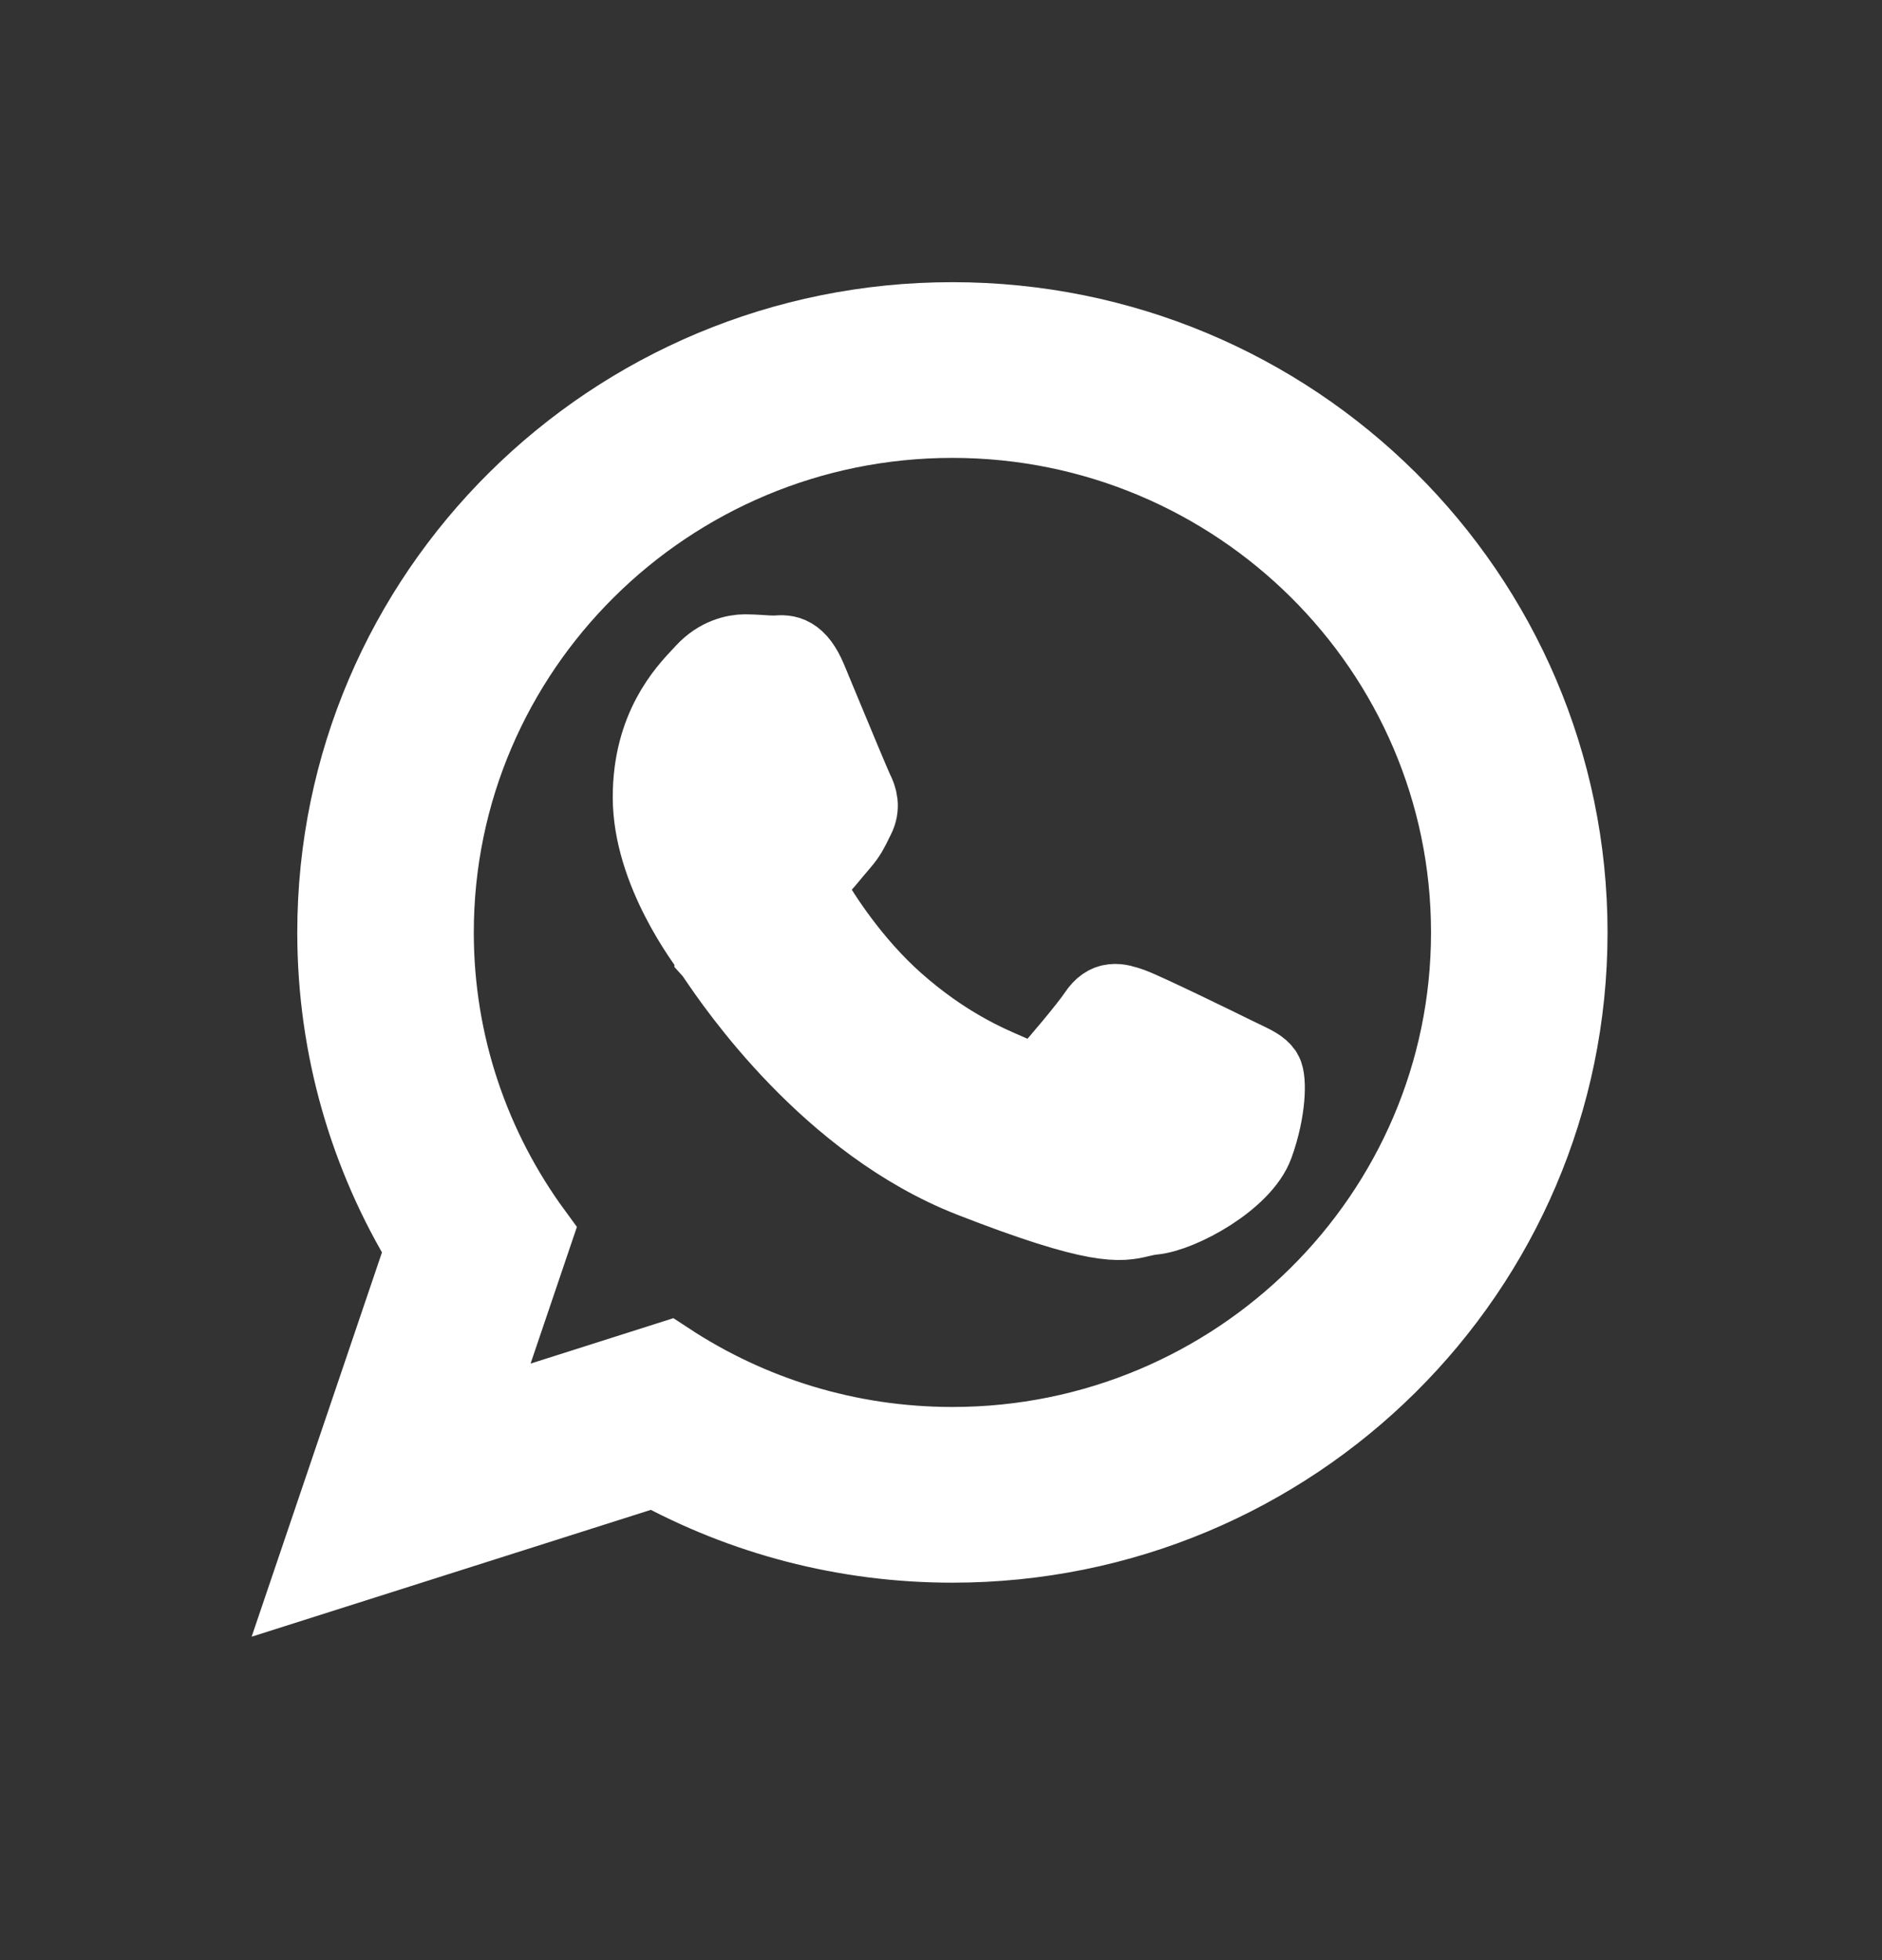
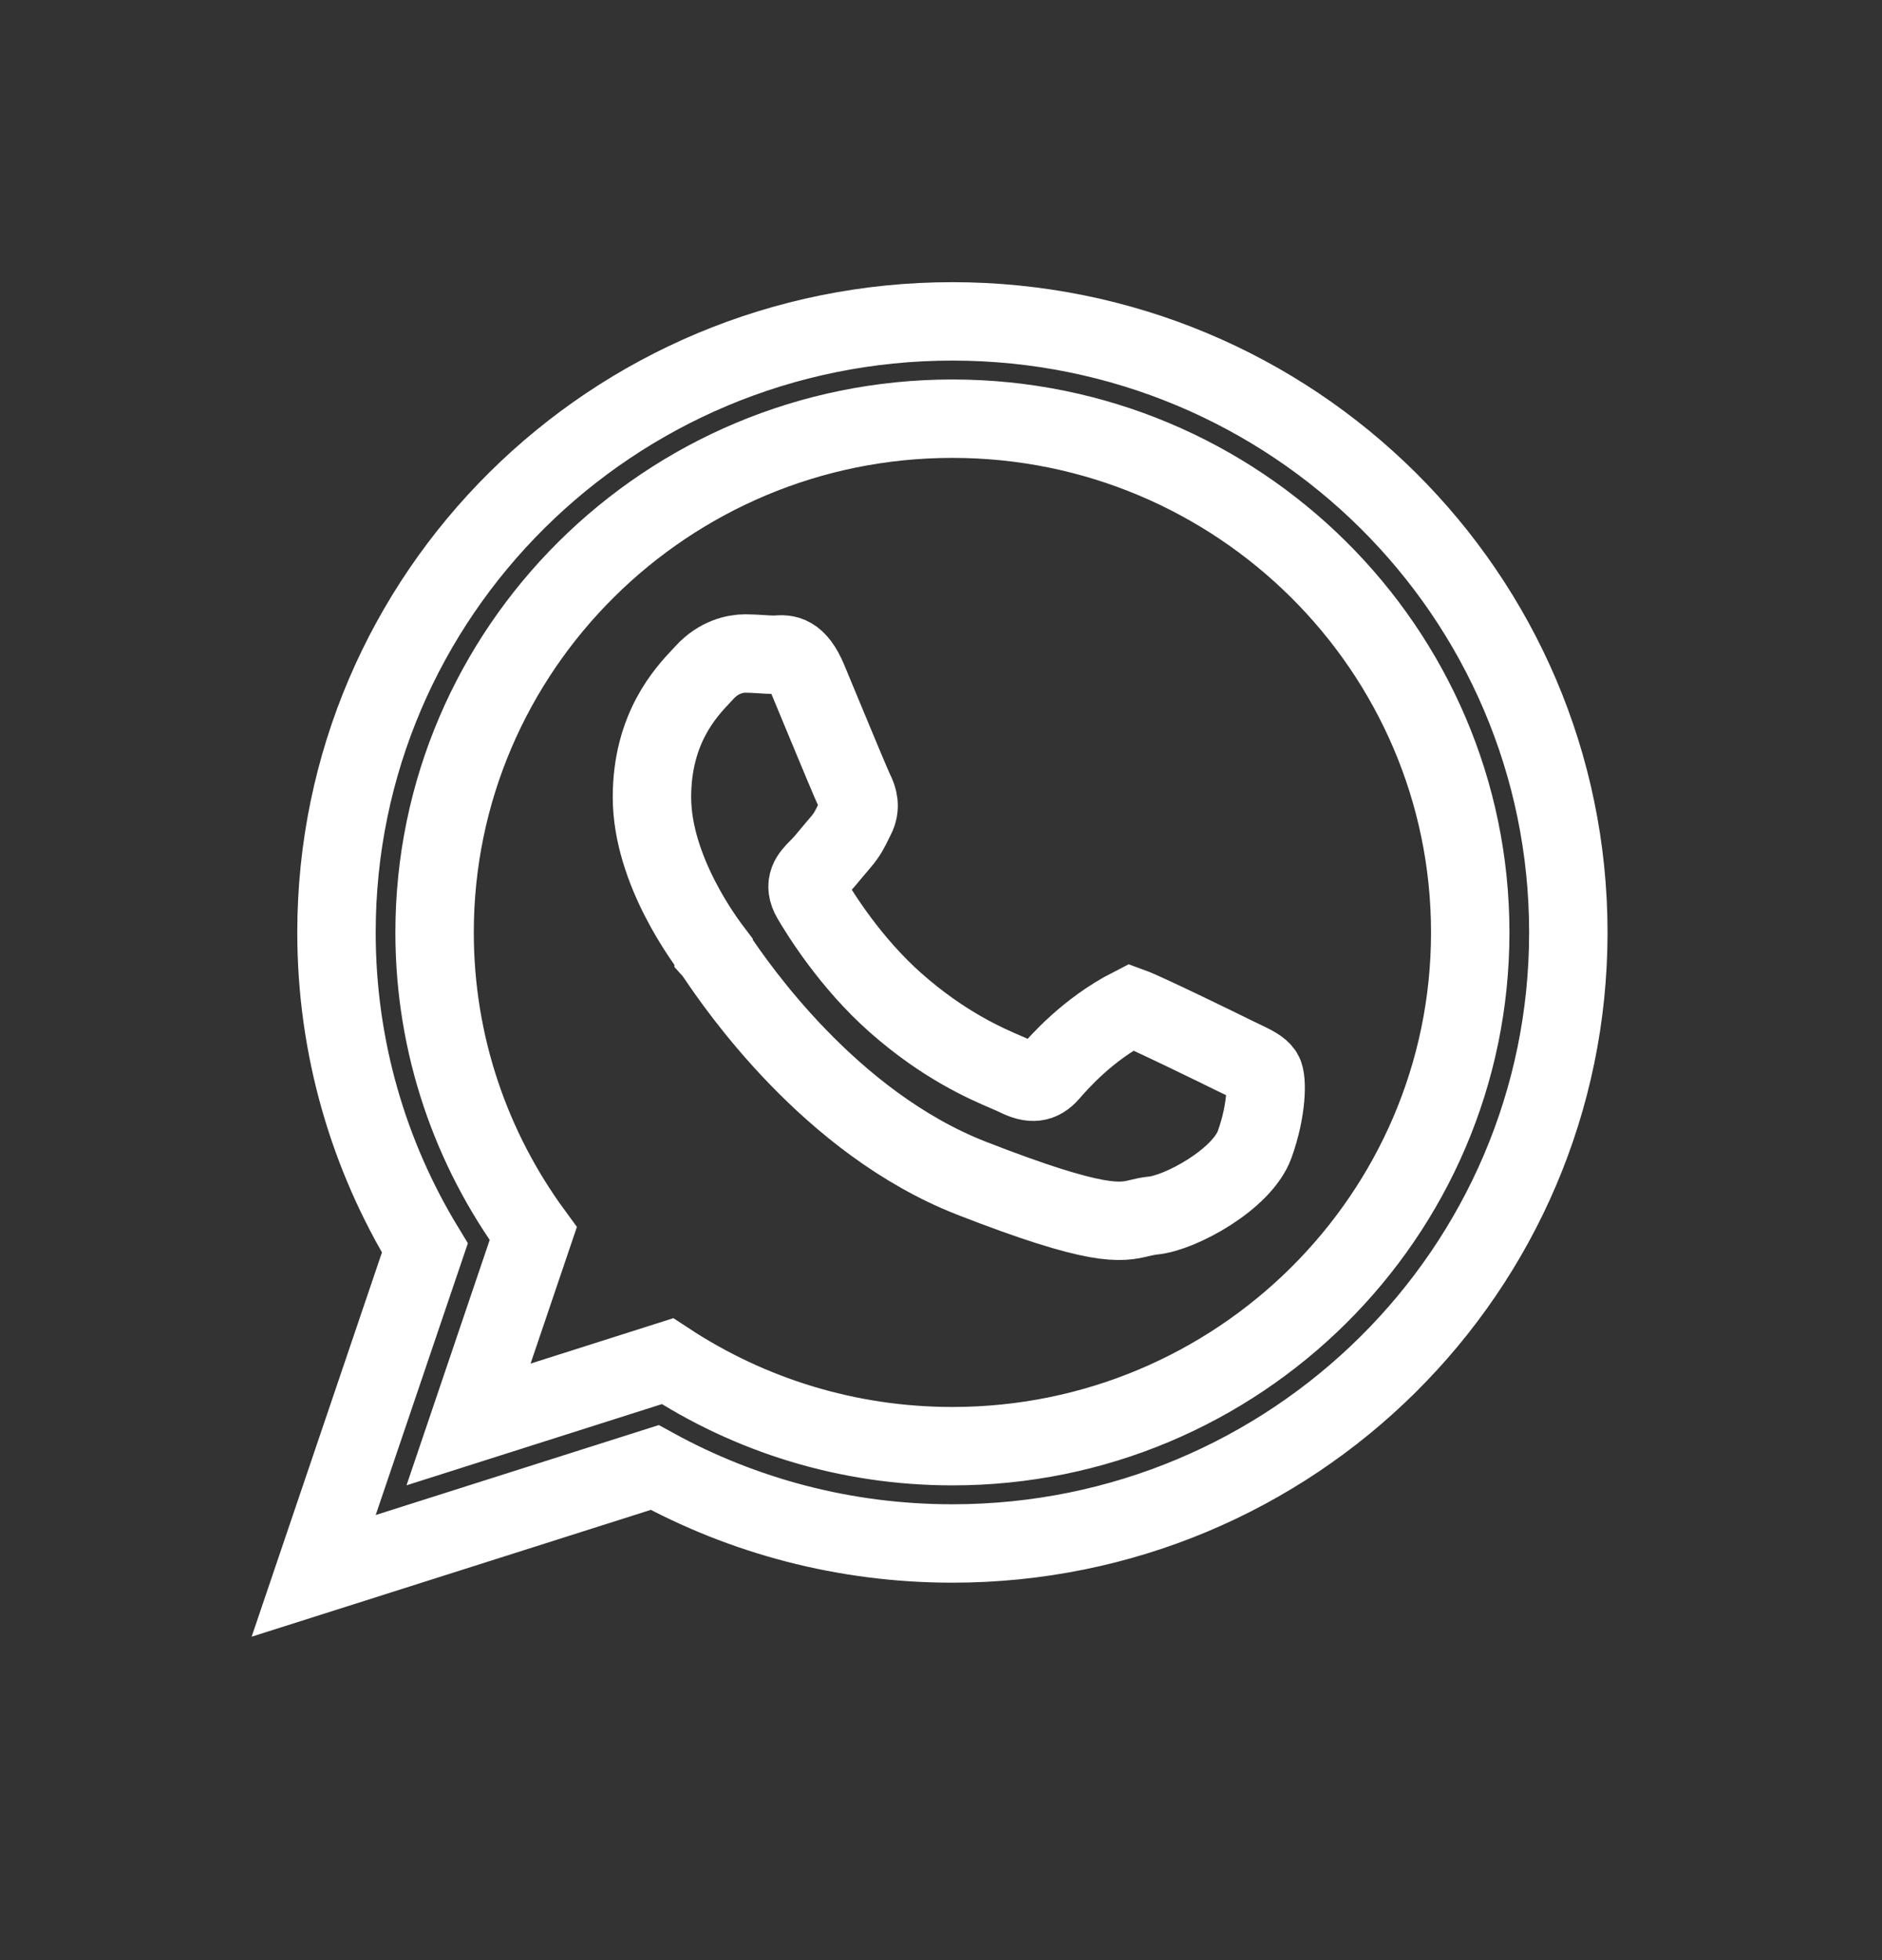
<svg xmlns="http://www.w3.org/2000/svg" width="24" height="25" viewBox="0 0 24 25" fill="none">
  <rect x="0" y="0" width="24" height="25" fill="#333333" stroke="none" />
-   <path d="M20 11.893C20 16.197 16.484 19.686 12.145 19.686C10.768 19.686 9.474 19.334 8.349 18.717L4 20.099L5.418 15.917C4.703 14.742 4.291 13.365 4.291 11.893C4.291 7.588 7.807 4.099 12.145 4.099C16.484 4.099 20 7.588 20 11.893ZM12.145 5.34C8.504 5.34 5.542 8.279 5.542 11.893C5.542 13.326 6.009 14.654 6.8 15.734L5.975 18.168L8.512 17.361C9.555 18.046 10.804 18.445 12.146 18.445C15.787 18.445 18.749 15.506 18.749 11.893C18.749 8.28 15.787 5.34 12.145 5.34ZM16.112 13.688C16.073 13.623 15.982 13.58 15.847 13.515C15.815 13.5 15.78 13.483 15.743 13.465C15.55 13.369 14.603 12.907 14.427 12.843C14.251 12.78 14.122 12.748 13.994 12.939C13.866 13.13 13.496 13.56 13.384 13.688C13.272 13.815 13.159 13.831 12.967 13.736C12.935 13.72 12.893 13.702 12.84 13.679C12.569 13.563 12.034 13.332 11.419 12.788C10.846 12.281 10.46 11.656 10.348 11.465C10.235 11.274 10.336 11.171 10.432 11.075C10.49 11.018 10.557 10.938 10.623 10.857C10.656 10.818 10.689 10.778 10.721 10.741C10.804 10.645 10.839 10.573 10.887 10.474C10.896 10.458 10.904 10.44 10.913 10.422C10.978 10.294 10.946 10.183 10.897 10.087C10.865 10.022 10.676 9.568 10.508 9.163C10.429 8.972 10.355 8.792 10.303 8.669C10.162 8.333 10.021 8.342 9.913 8.349C9.898 8.35 9.884 8.351 9.87 8.351C9.816 8.351 9.758 8.347 9.698 8.343C9.634 8.339 9.568 8.335 9.501 8.335C9.373 8.335 9.164 8.382 8.988 8.573C8.976 8.586 8.964 8.599 8.95 8.614C8.749 8.826 8.314 9.287 8.314 10.167C8.314 11.106 9.002 12.013 9.1 12.142L9.1 12.143C9.108 12.152 9.121 12.173 9.142 12.202C9.388 12.565 10.58 14.32 12.389 15.027C14.011 15.66 14.289 15.594 14.538 15.534C14.589 15.522 14.639 15.51 14.7 15.504C15.052 15.472 15.839 15.042 16 14.596C16.16 14.15 16.16 13.767 16.112 13.688Z" fill="white" />
-   <path d="M20 11.893C20 16.197 16.484 19.686 12.145 19.686C10.768 19.686 9.474 19.334 8.349 18.717L4 20.099L5.418 15.917C4.703 14.742 4.291 13.365 4.291 11.893C4.291 7.588 7.807 4.099 12.145 4.099C16.484 4.099 20 7.588 20 11.893ZM12.145 5.34C8.504 5.34 5.542 8.279 5.542 11.893C5.542 13.326 6.009 14.654 6.8 15.734L5.975 18.168L8.512 17.361C9.555 18.046 10.804 18.445 12.146 18.445C15.787 18.445 18.749 15.506 18.749 11.893C18.749 8.28 15.787 5.34 12.145 5.34ZM16.112 13.688C16.073 13.623 15.982 13.58 15.847 13.515C15.815 13.5 15.78 13.483 15.743 13.465C15.55 13.369 14.603 12.907 14.427 12.843C14.251 12.78 14.122 12.748 13.994 12.939C13.866 13.13 13.496 13.56 13.384 13.688C13.272 13.815 13.159 13.831 12.967 13.736C12.935 13.72 12.893 13.702 12.84 13.679C12.569 13.563 12.034 13.332 11.419 12.788C10.846 12.281 10.46 11.656 10.348 11.465C10.235 11.274 10.336 11.171 10.432 11.075C10.49 11.018 10.557 10.938 10.623 10.857C10.656 10.818 10.689 10.778 10.721 10.741C10.804 10.645 10.839 10.573 10.887 10.474C10.896 10.458 10.904 10.44 10.913 10.422C10.978 10.294 10.946 10.183 10.897 10.087C10.865 10.022 10.676 9.568 10.508 9.163C10.429 8.972 10.355 8.792 10.303 8.669C10.162 8.333 10.021 8.342 9.913 8.349C9.898 8.35 9.884 8.351 9.87 8.351C9.816 8.351 9.758 8.347 9.698 8.343C9.634 8.339 9.568 8.335 9.501 8.335C9.373 8.335 9.164 8.382 8.988 8.573C8.976 8.586 8.964 8.599 8.95 8.614C8.749 8.826 8.314 9.287 8.314 10.167C8.314 11.106 9.002 12.013 9.1 12.142L9.1 12.143C9.108 12.152 9.121 12.173 9.142 12.202C9.388 12.565 10.58 14.32 12.389 15.027C14.011 15.66 14.289 15.594 14.538 15.534C14.589 15.522 14.639 15.51 14.7 15.504C15.052 15.472 15.839 15.042 16 14.596C16.16 14.15 16.16 13.767 16.112 13.688Z" stroke="white" />
+   <path d="M20 11.893C20 16.197 16.484 19.686 12.145 19.686C10.768 19.686 9.474 19.334 8.349 18.717L4 20.099L5.418 15.917C4.703 14.742 4.291 13.365 4.291 11.893C4.291 7.588 7.807 4.099 12.145 4.099C16.484 4.099 20 7.588 20 11.893ZM12.145 5.34C8.504 5.34 5.542 8.279 5.542 11.893C5.542 13.326 6.009 14.654 6.8 15.734L5.975 18.168L8.512 17.361C9.555 18.046 10.804 18.445 12.146 18.445C15.787 18.445 18.749 15.506 18.749 11.893C18.749 8.28 15.787 5.34 12.145 5.34ZM16.112 13.688C16.073 13.623 15.982 13.58 15.847 13.515C15.815 13.5 15.78 13.483 15.743 13.465C15.55 13.369 14.603 12.907 14.427 12.843C13.866 13.13 13.496 13.56 13.384 13.688C13.272 13.815 13.159 13.831 12.967 13.736C12.935 13.72 12.893 13.702 12.84 13.679C12.569 13.563 12.034 13.332 11.419 12.788C10.846 12.281 10.46 11.656 10.348 11.465C10.235 11.274 10.336 11.171 10.432 11.075C10.49 11.018 10.557 10.938 10.623 10.857C10.656 10.818 10.689 10.778 10.721 10.741C10.804 10.645 10.839 10.573 10.887 10.474C10.896 10.458 10.904 10.44 10.913 10.422C10.978 10.294 10.946 10.183 10.897 10.087C10.865 10.022 10.676 9.568 10.508 9.163C10.429 8.972 10.355 8.792 10.303 8.669C10.162 8.333 10.021 8.342 9.913 8.349C9.898 8.35 9.884 8.351 9.87 8.351C9.816 8.351 9.758 8.347 9.698 8.343C9.634 8.339 9.568 8.335 9.501 8.335C9.373 8.335 9.164 8.382 8.988 8.573C8.976 8.586 8.964 8.599 8.95 8.614C8.749 8.826 8.314 9.287 8.314 10.167C8.314 11.106 9.002 12.013 9.1 12.142L9.1 12.143C9.108 12.152 9.121 12.173 9.142 12.202C9.388 12.565 10.58 14.32 12.389 15.027C14.011 15.66 14.289 15.594 14.538 15.534C14.589 15.522 14.639 15.51 14.7 15.504C15.052 15.472 15.839 15.042 16 14.596C16.16 14.15 16.16 13.767 16.112 13.688Z" stroke="white" />
</svg>